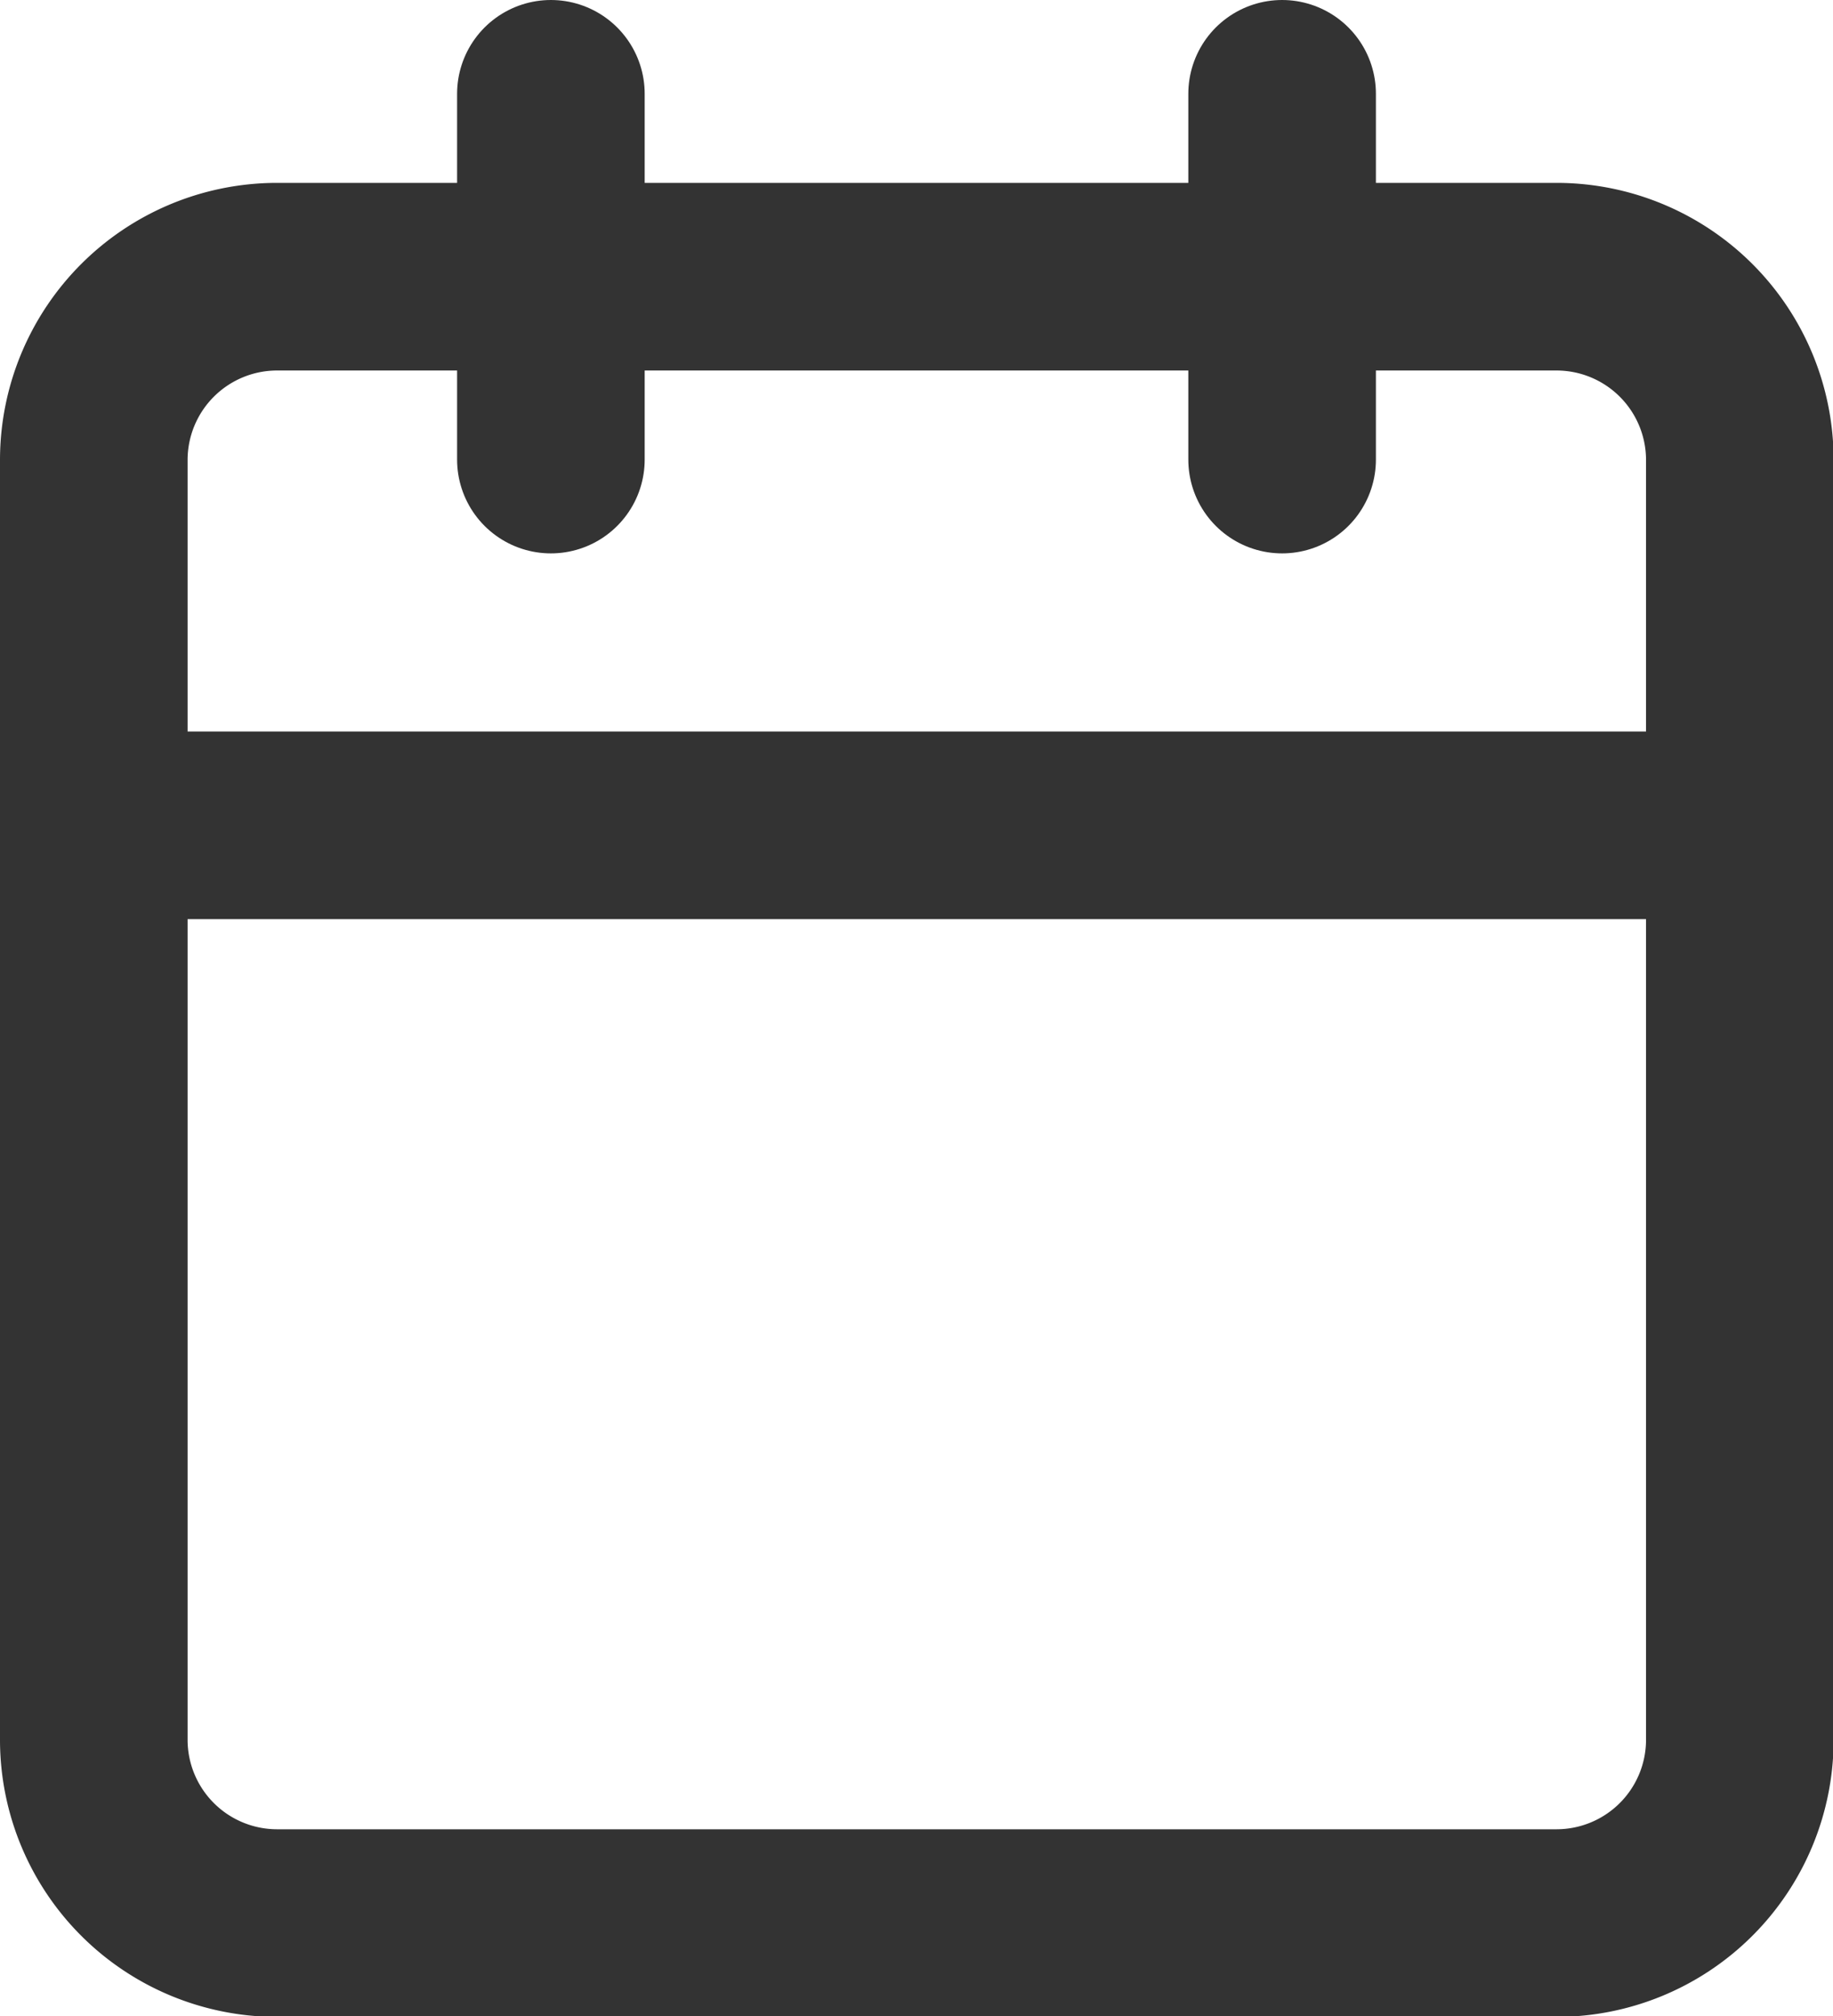
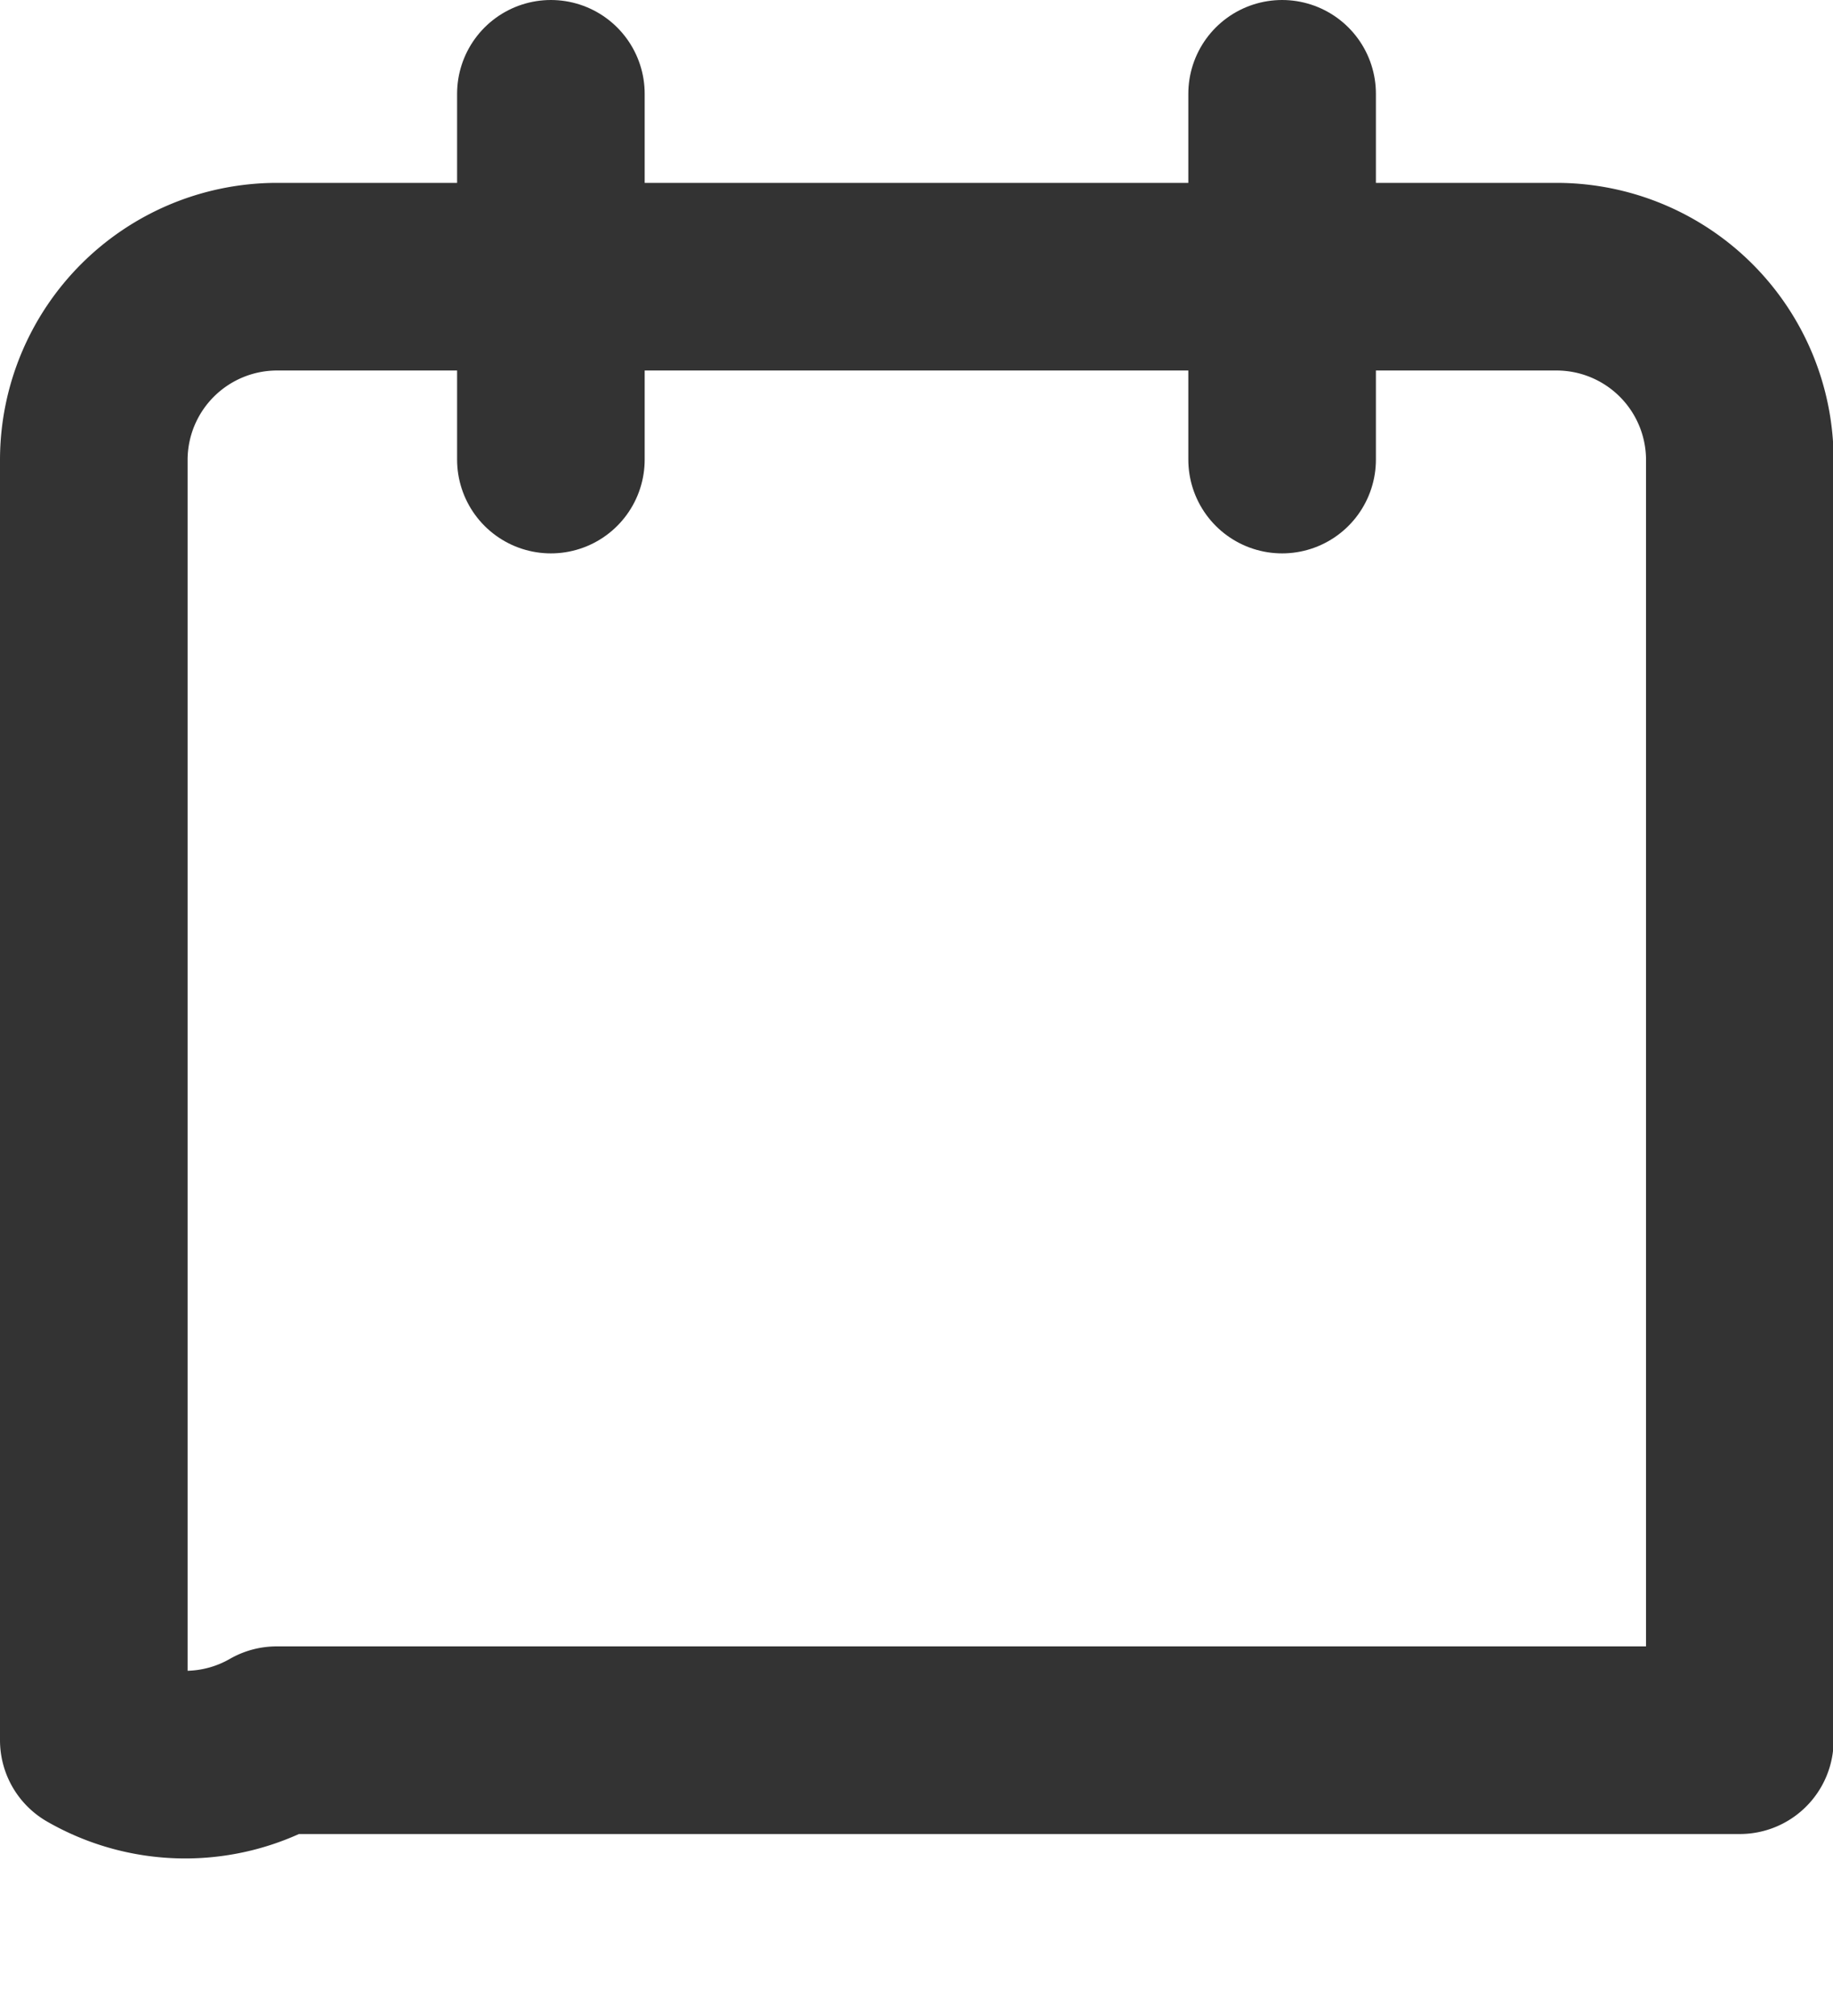
<svg xmlns="http://www.w3.org/2000/svg" width="14.657" height="16.119" viewBox="0 0 14.657 16.119">
  <g id="calendar_1_" transform="translate(0.75 0.75)">
-     <path id="Rectangle-path_77_" d="M936.862,226.2H947.1a1.466,1.466,0,0,1,1.462,1.462V237.9a1.466,1.466,0,0,1-1.462,1.462H936.862A1.466,1.466,0,0,1,935.4,237.9V227.662A1.466,1.466,0,0,1,936.862,226.2Z" transform="translate(-935.4 -224.738)" fill="none" stroke="#333" stroke-linecap="round" stroke-linejoin="round" stroke-width="1.5" />
+     <path id="Rectangle-path_77_" d="M936.862,226.2H947.1a1.466,1.466,0,0,1,1.462,1.462V237.9H936.862A1.466,1.466,0,0,1,935.4,237.9V227.662A1.466,1.466,0,0,1,936.862,226.2Z" transform="translate(-935.4 -224.738)" fill="none" stroke="#333" stroke-linecap="round" stroke-linejoin="round" stroke-width="1.5" />
    <path id="Shape_948_" d="M948.4,224.2v2.924" transform="translate(-938.898 -224.2)" fill="none" stroke="#333" stroke-linecap="round" stroke-linejoin="round" stroke-width="1.5" />
    <path id="Shape_947_" d="M940.4,224.2v2.924" transform="translate(-936.745 -224.2)" fill="none" stroke="#333" stroke-linecap="round" stroke-linejoin="round" stroke-width="1.5" />
-     <path id="Shape_946_" d="M935.4,232.2h13.157" transform="translate(-935.4 -226.352)" fill="none" stroke="#333" stroke-linecap="round" stroke-linejoin="round" stroke-width="1.5" />
  </g>
</svg>